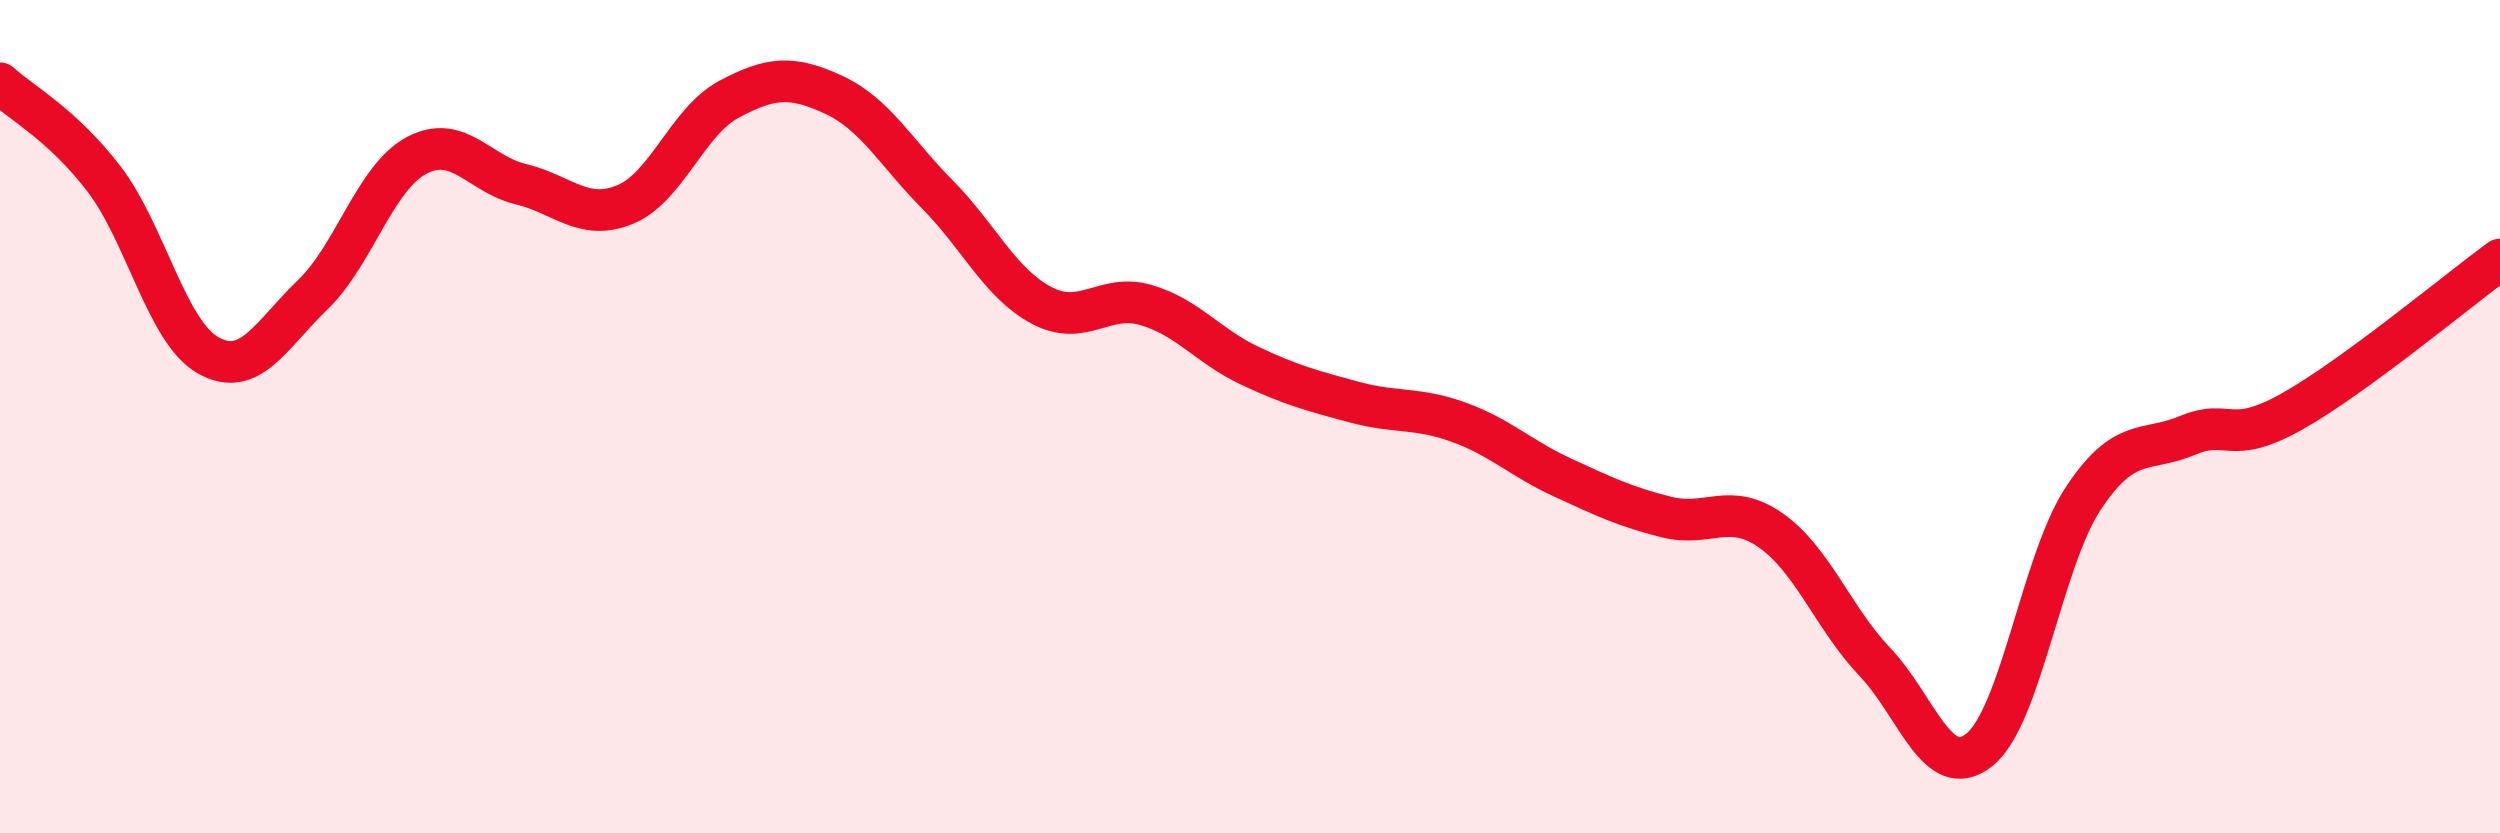
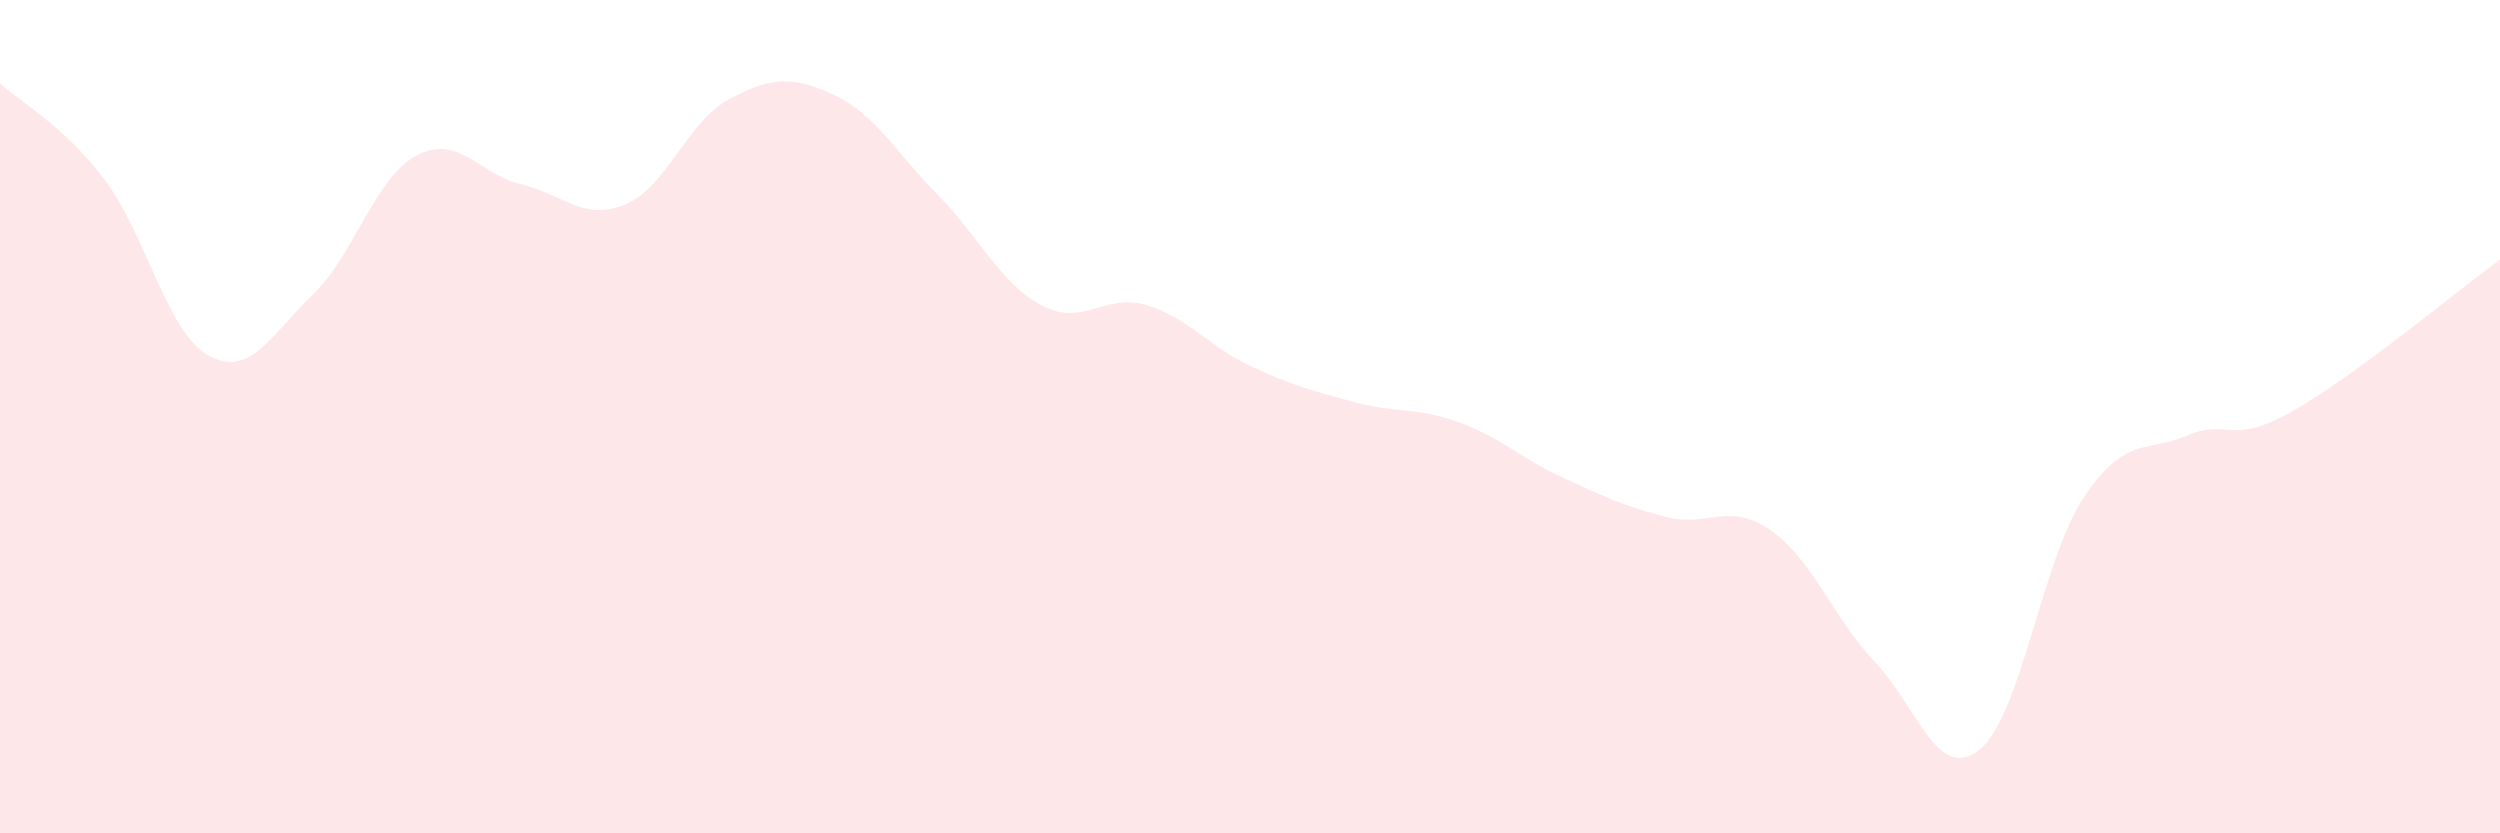
<svg xmlns="http://www.w3.org/2000/svg" width="60" height="20" viewBox="0 0 60 20">
  <path d="M 0,2 C 0.5,2.46 1.5,2.99 2.5,4.3 C 3.5,5.61 4,7.97 5,8.53 C 6,9.09 6.5,8.04 7.5,7.08 C 8.5,6.12 9,4.26 10,3.73 C 11,3.2 11.5,4.18 12.5,4.42 C 13.5,4.66 14,5.32 15,4.91 C 16,4.5 16.5,2.91 17.5,2.38 C 18.5,1.85 19,1.81 20,2.27 C 21,2.73 21.5,3.66 22.5,4.67 C 23.5,5.68 24,6.8 25,7.33 C 26,7.86 26.5,7.03 27.5,7.32 C 28.5,7.61 29,8.31 30,8.78 C 31,9.25 31.5,9.38 32.5,9.65 C 33.5,9.92 34,9.77 35,10.13 C 36,10.49 36.5,11 37.5,11.46 C 38.5,11.92 39,12.16 40,12.41 C 41,12.66 41.5,12.03 42.5,12.73 C 43.5,13.43 44,14.84 45,15.89 C 46,16.94 46.5,18.79 47.5,18 C 48.5,17.21 49,13.47 50,11.96 C 51,10.45 51.5,10.87 52.5,10.45 C 53.5,10.03 53.5,10.72 55,9.88 C 56.5,9.04 59,6.96 60,6.23L60 20L0 20Z" fill="#EB0A25" opacity="0.1" stroke-linecap="round" stroke-linejoin="round" />
-   <path d="M 0,2 C 0.5,2.46 1.5,2.99 2.5,4.3 C 3.5,5.61 4,7.97 5,8.53 C 6,9.09 6.5,8.04 7.5,7.08 C 8.5,6.12 9,4.26 10,3.73 C 11,3.2 11.5,4.18 12.5,4.42 C 13.5,4.66 14,5.32 15,4.91 C 16,4.5 16.5,2.91 17.5,2.38 C 18.5,1.85 19,1.81 20,2.27 C 21,2.73 21.5,3.66 22.5,4.67 C 23.5,5.68 24,6.8 25,7.33 C 26,7.86 26.5,7.03 27.5,7.32 C 28.5,7.61 29,8.31 30,8.78 C 31,9.25 31.5,9.38 32.5,9.65 C 33.5,9.92 34,9.77 35,10.13 C 36,10.49 36.5,11 37.5,11.46 C 38.5,11.92 39,12.16 40,12.41 C 41,12.66 41.5,12.03 42.5,12.73 C 43.5,13.43 44,14.84 45,15.89 C 46,16.94 46.5,18.79 47.5,18 C 48.5,17.21 49,13.47 50,11.96 C 51,10.45 51.5,10.87 52.5,10.45 C 53.5,10.03 53.5,10.72 55,9.88 C 56.5,9.04 59,6.96 60,6.23" stroke="#EB0A25" stroke-width="1" fill="none" stroke-linecap="round" stroke-linejoin="round" />
</svg>